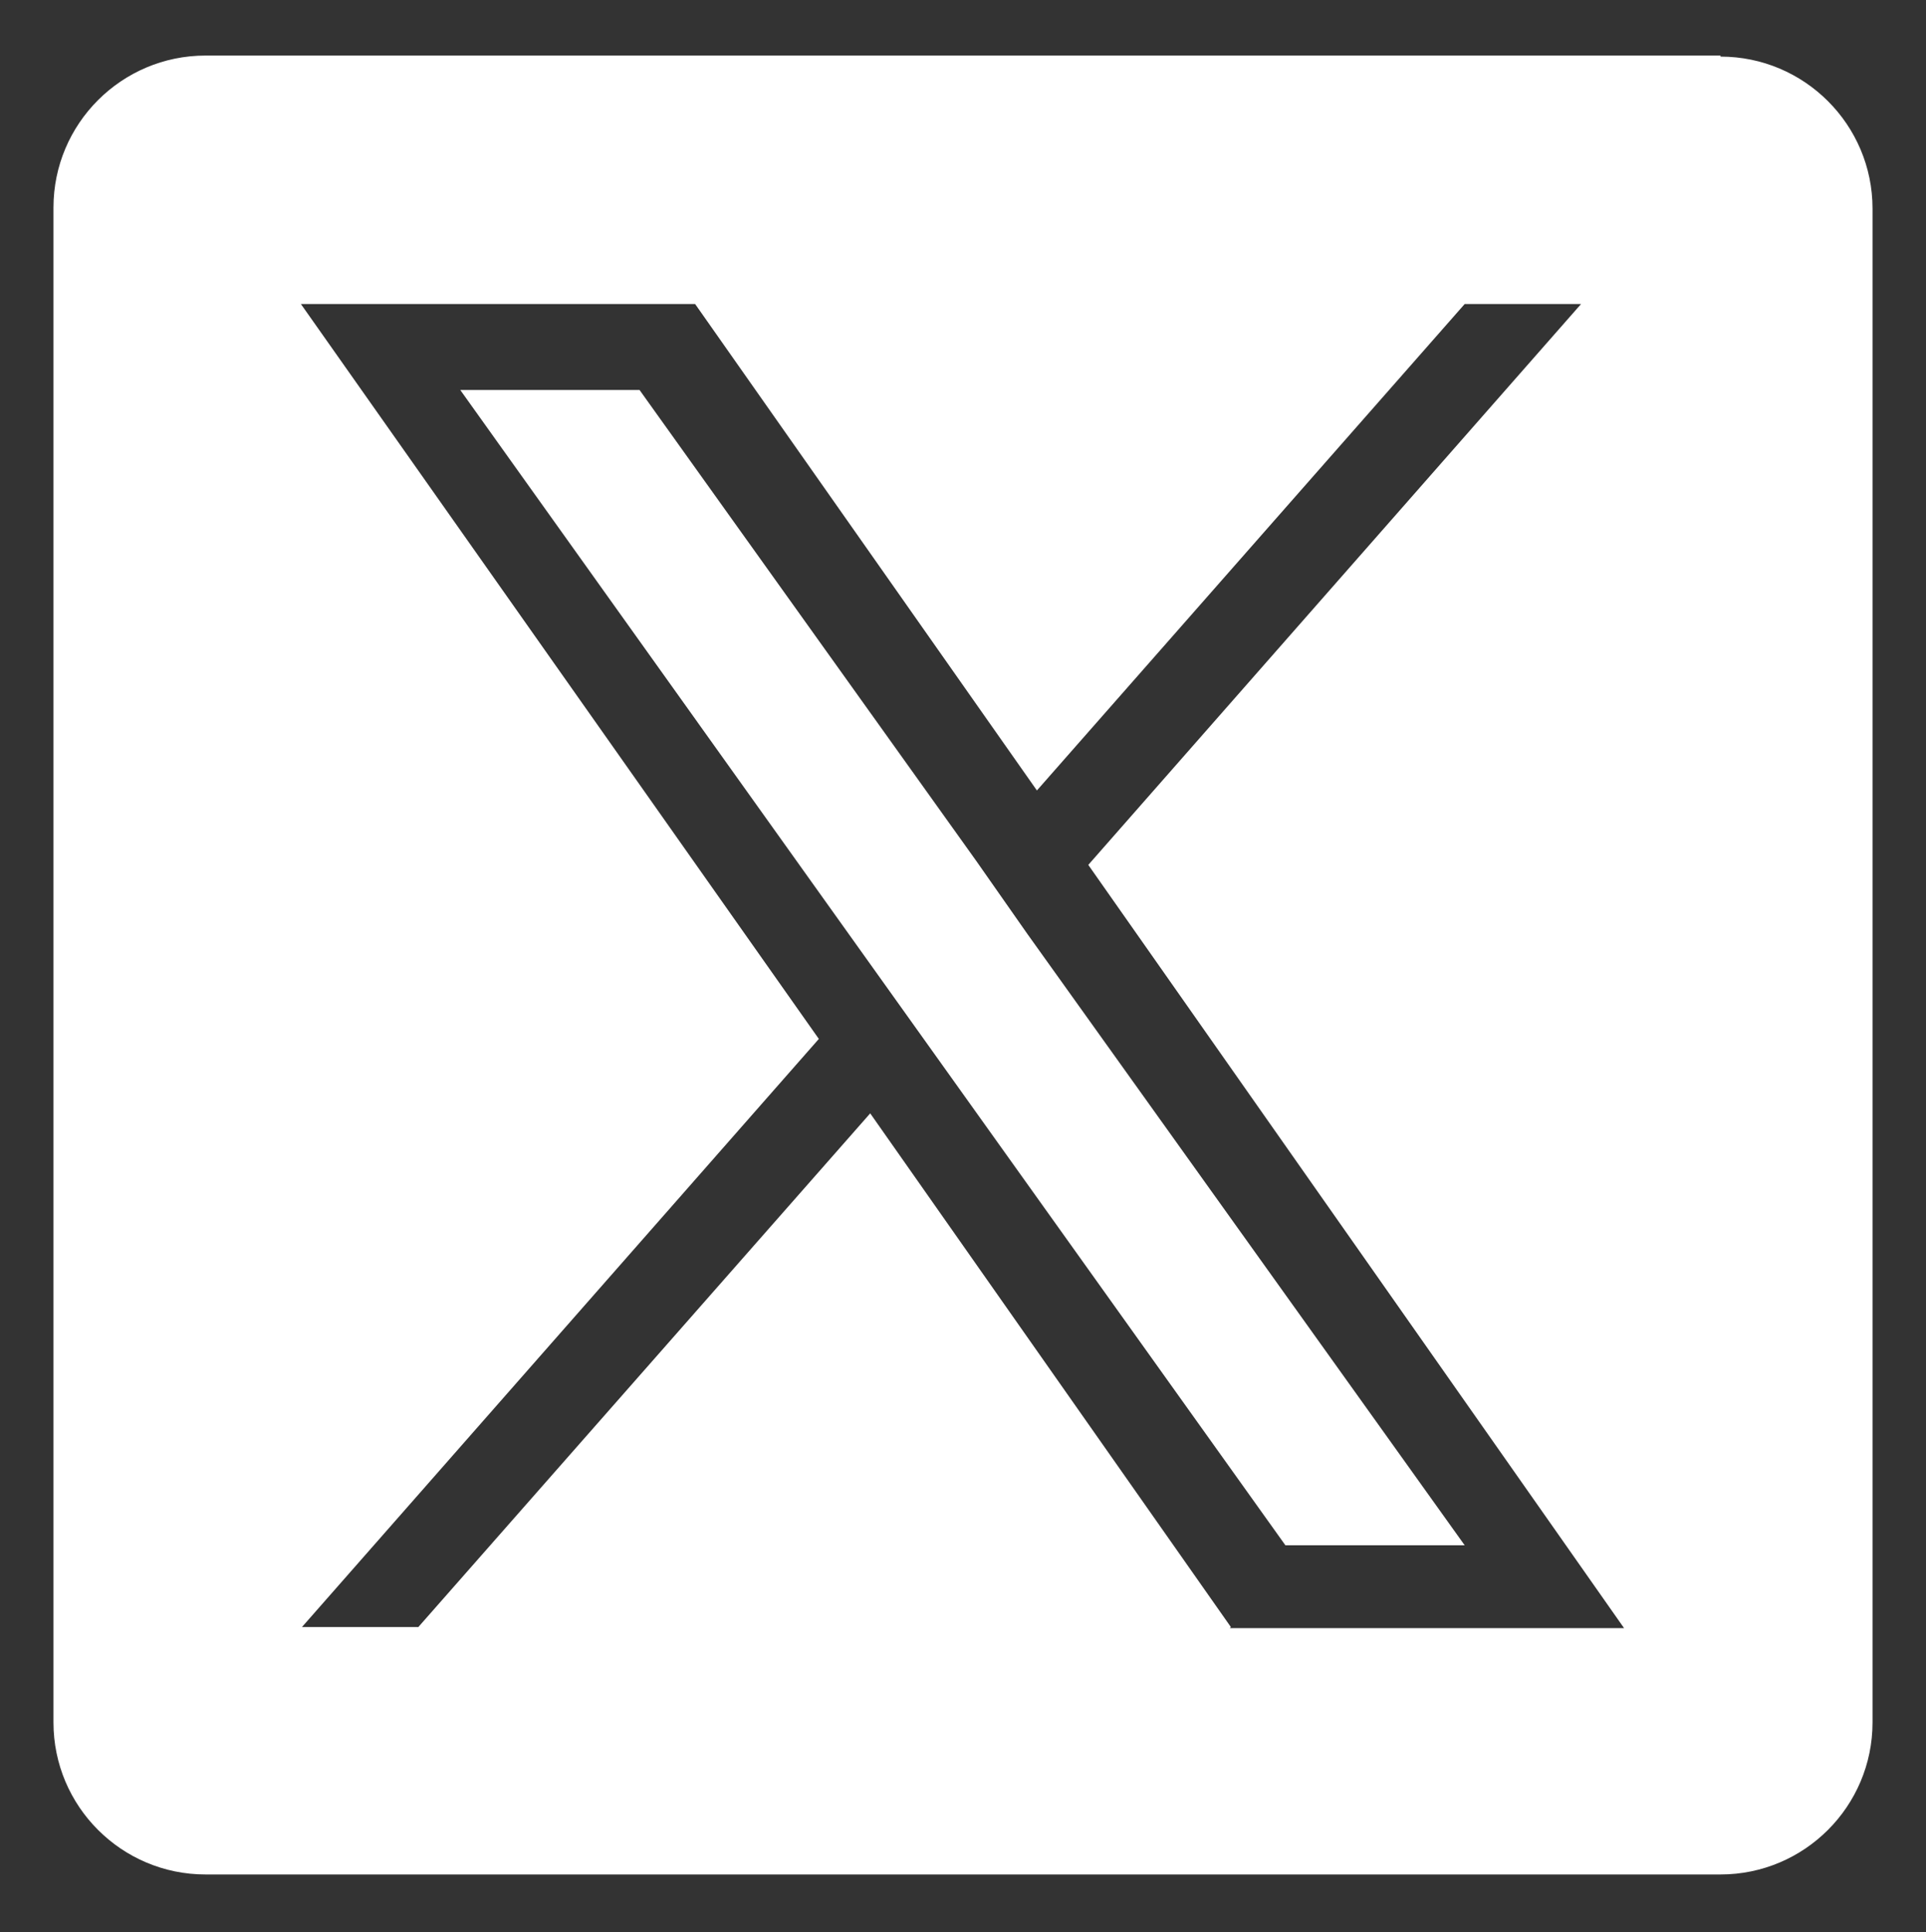
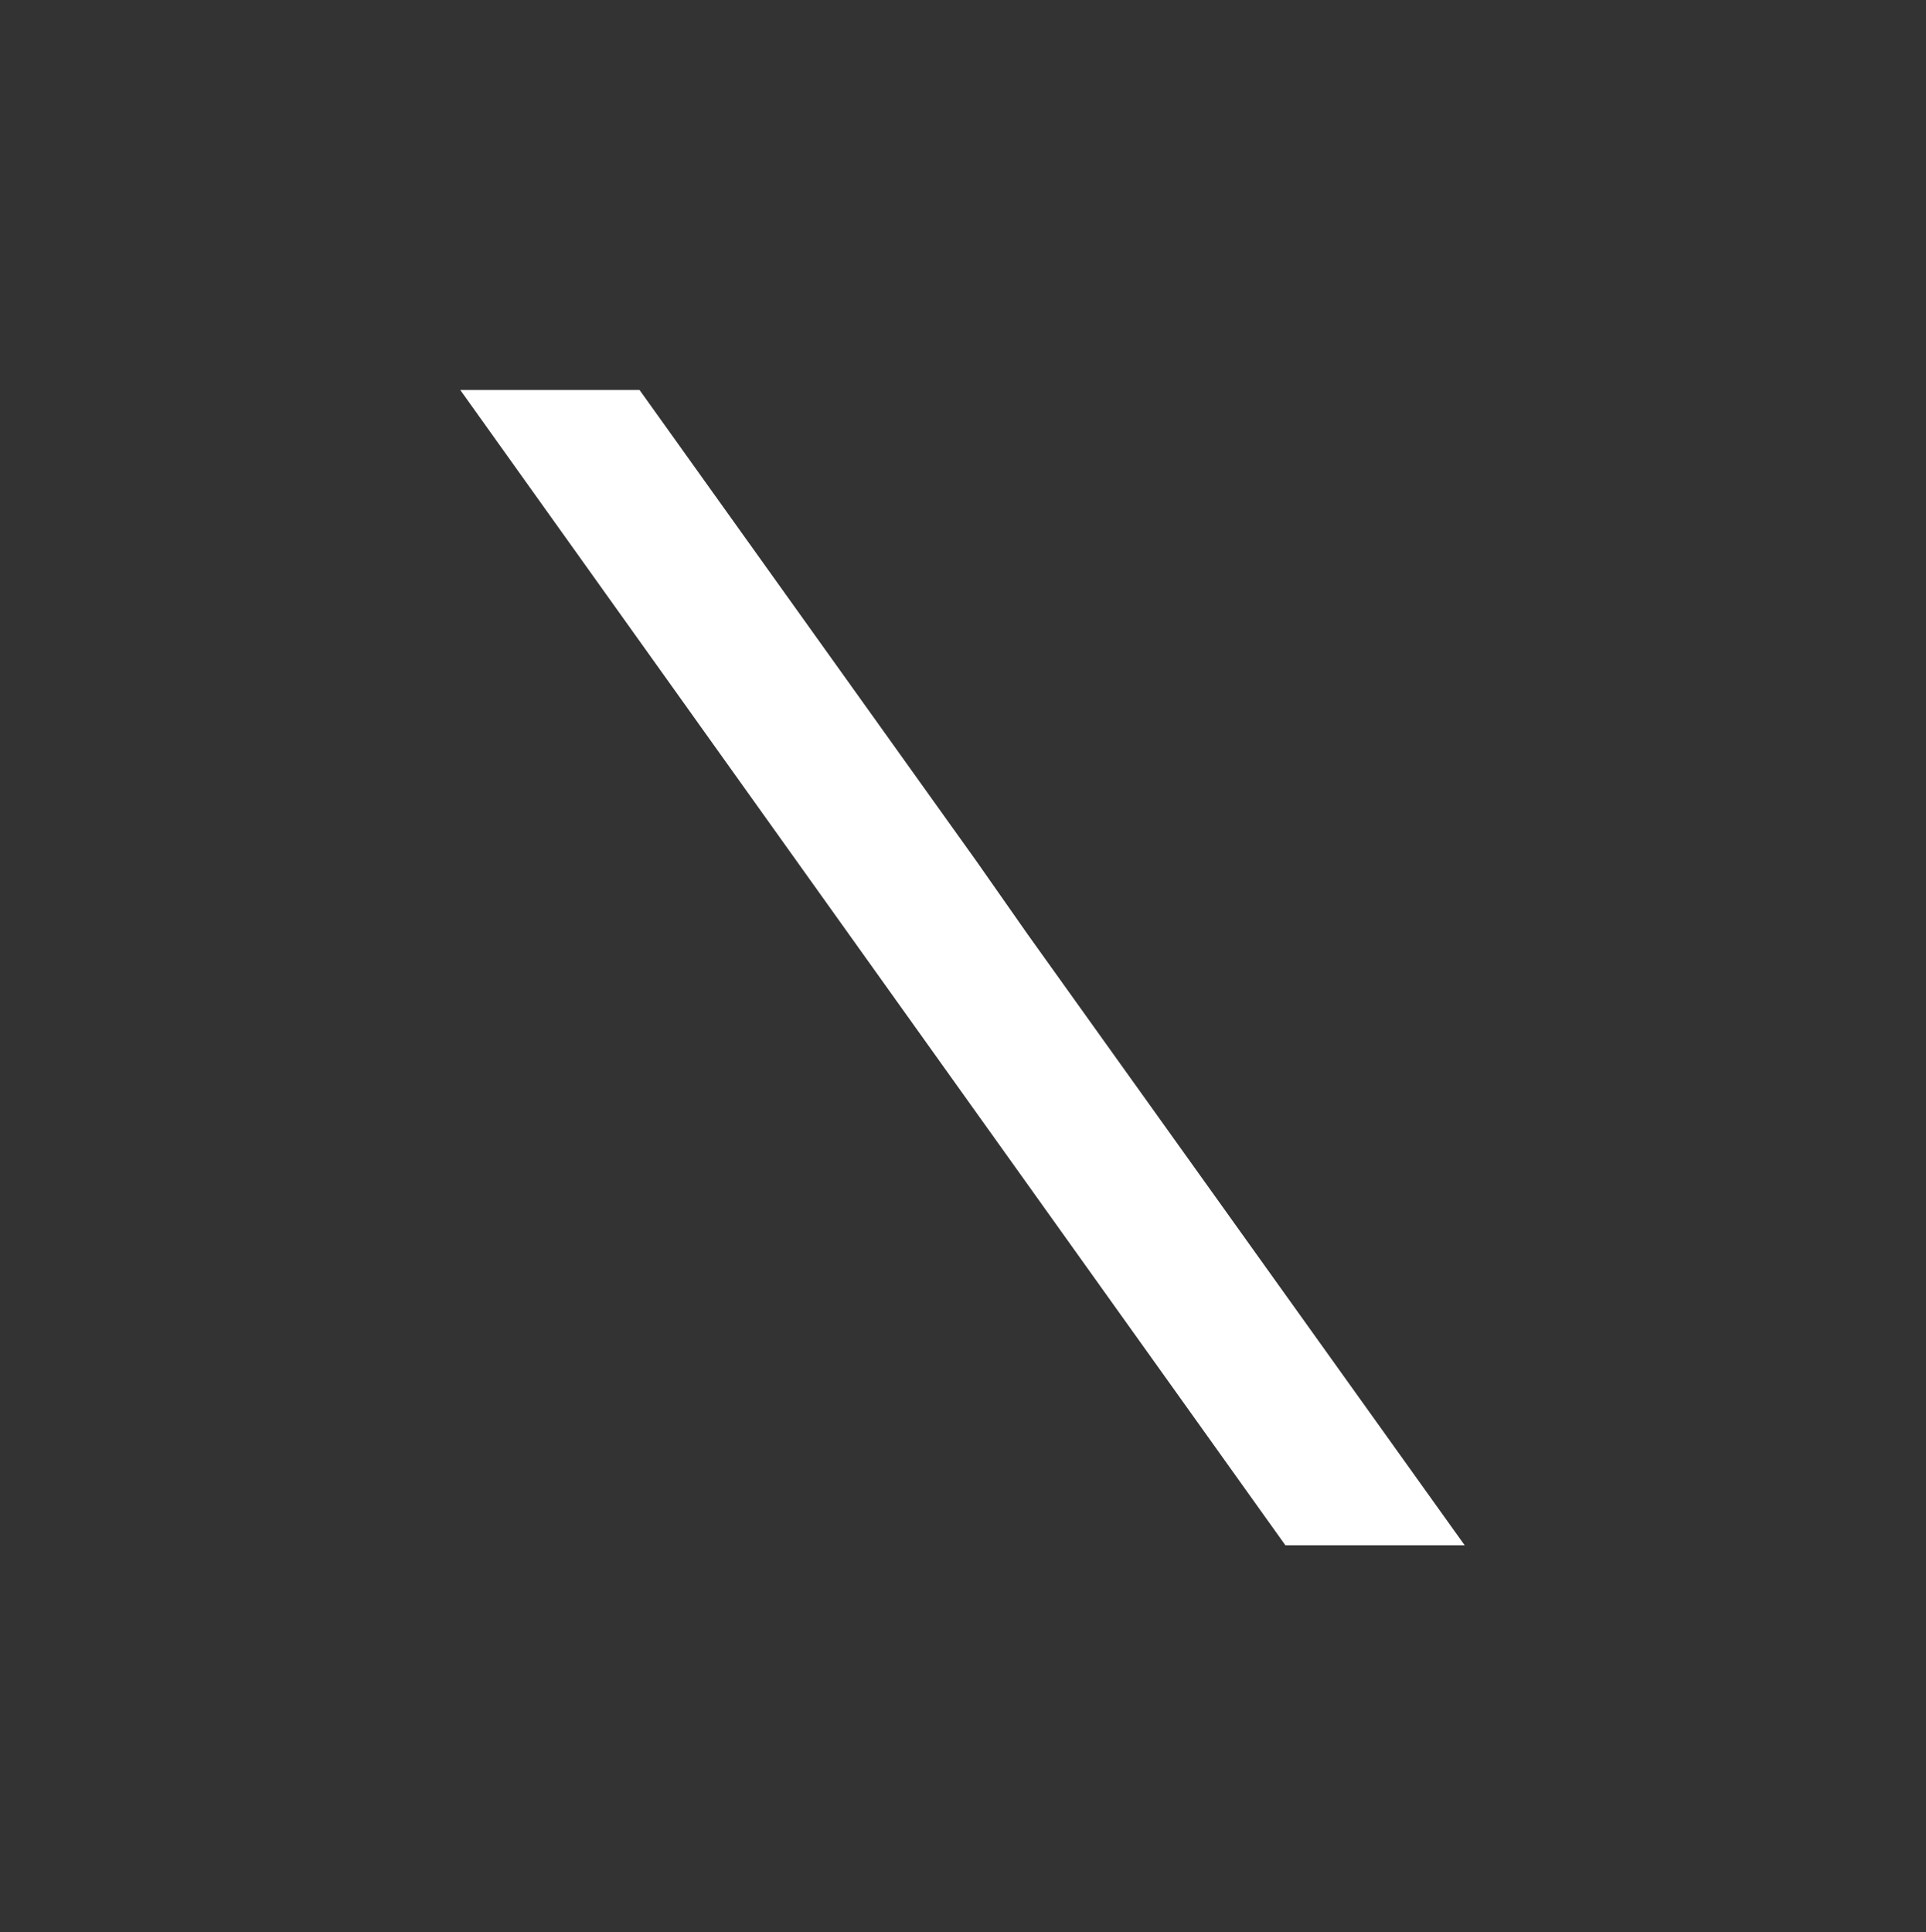
<svg xmlns="http://www.w3.org/2000/svg" id="Layer_1" data-name="Layer 1" viewBox="0 0 18.37 18.43">
  <rect x="0" y="0" width="18.37" height="18.43" fill="#333333" stroke="none" />
  <defs>
    <style>
      .cls-1 {
        fill: #fff;
      }
    </style>
  </defs>
  <polygon class="cls-1" points="9.31 8.21 6.1 3.72 4.39 3.72 8.36 9.28 8.86 9.98 12.26 14.74 13.97 14.74 9.8 8.91 9.31 8.21" />
-   <path class="cls-1" d="M16.41.53H1.96c-.8,0-1.45.65-1.45,1.45v14.45c0,.8.65,1.45,1.45,1.45h14.45c.8,0,1.45-.65,1.45-1.45V1.99c0-.8-.65-1.45-1.45-1.45ZM11.74,15.52l-3.44-4.9-4.31,4.9h-1.11l4.93-5.61L2.87,2.9h3.76l3.26,4.64,4.08-4.64h1.11l-4.7,5.35,5.11,7.28h-3.76Z" />
</svg>